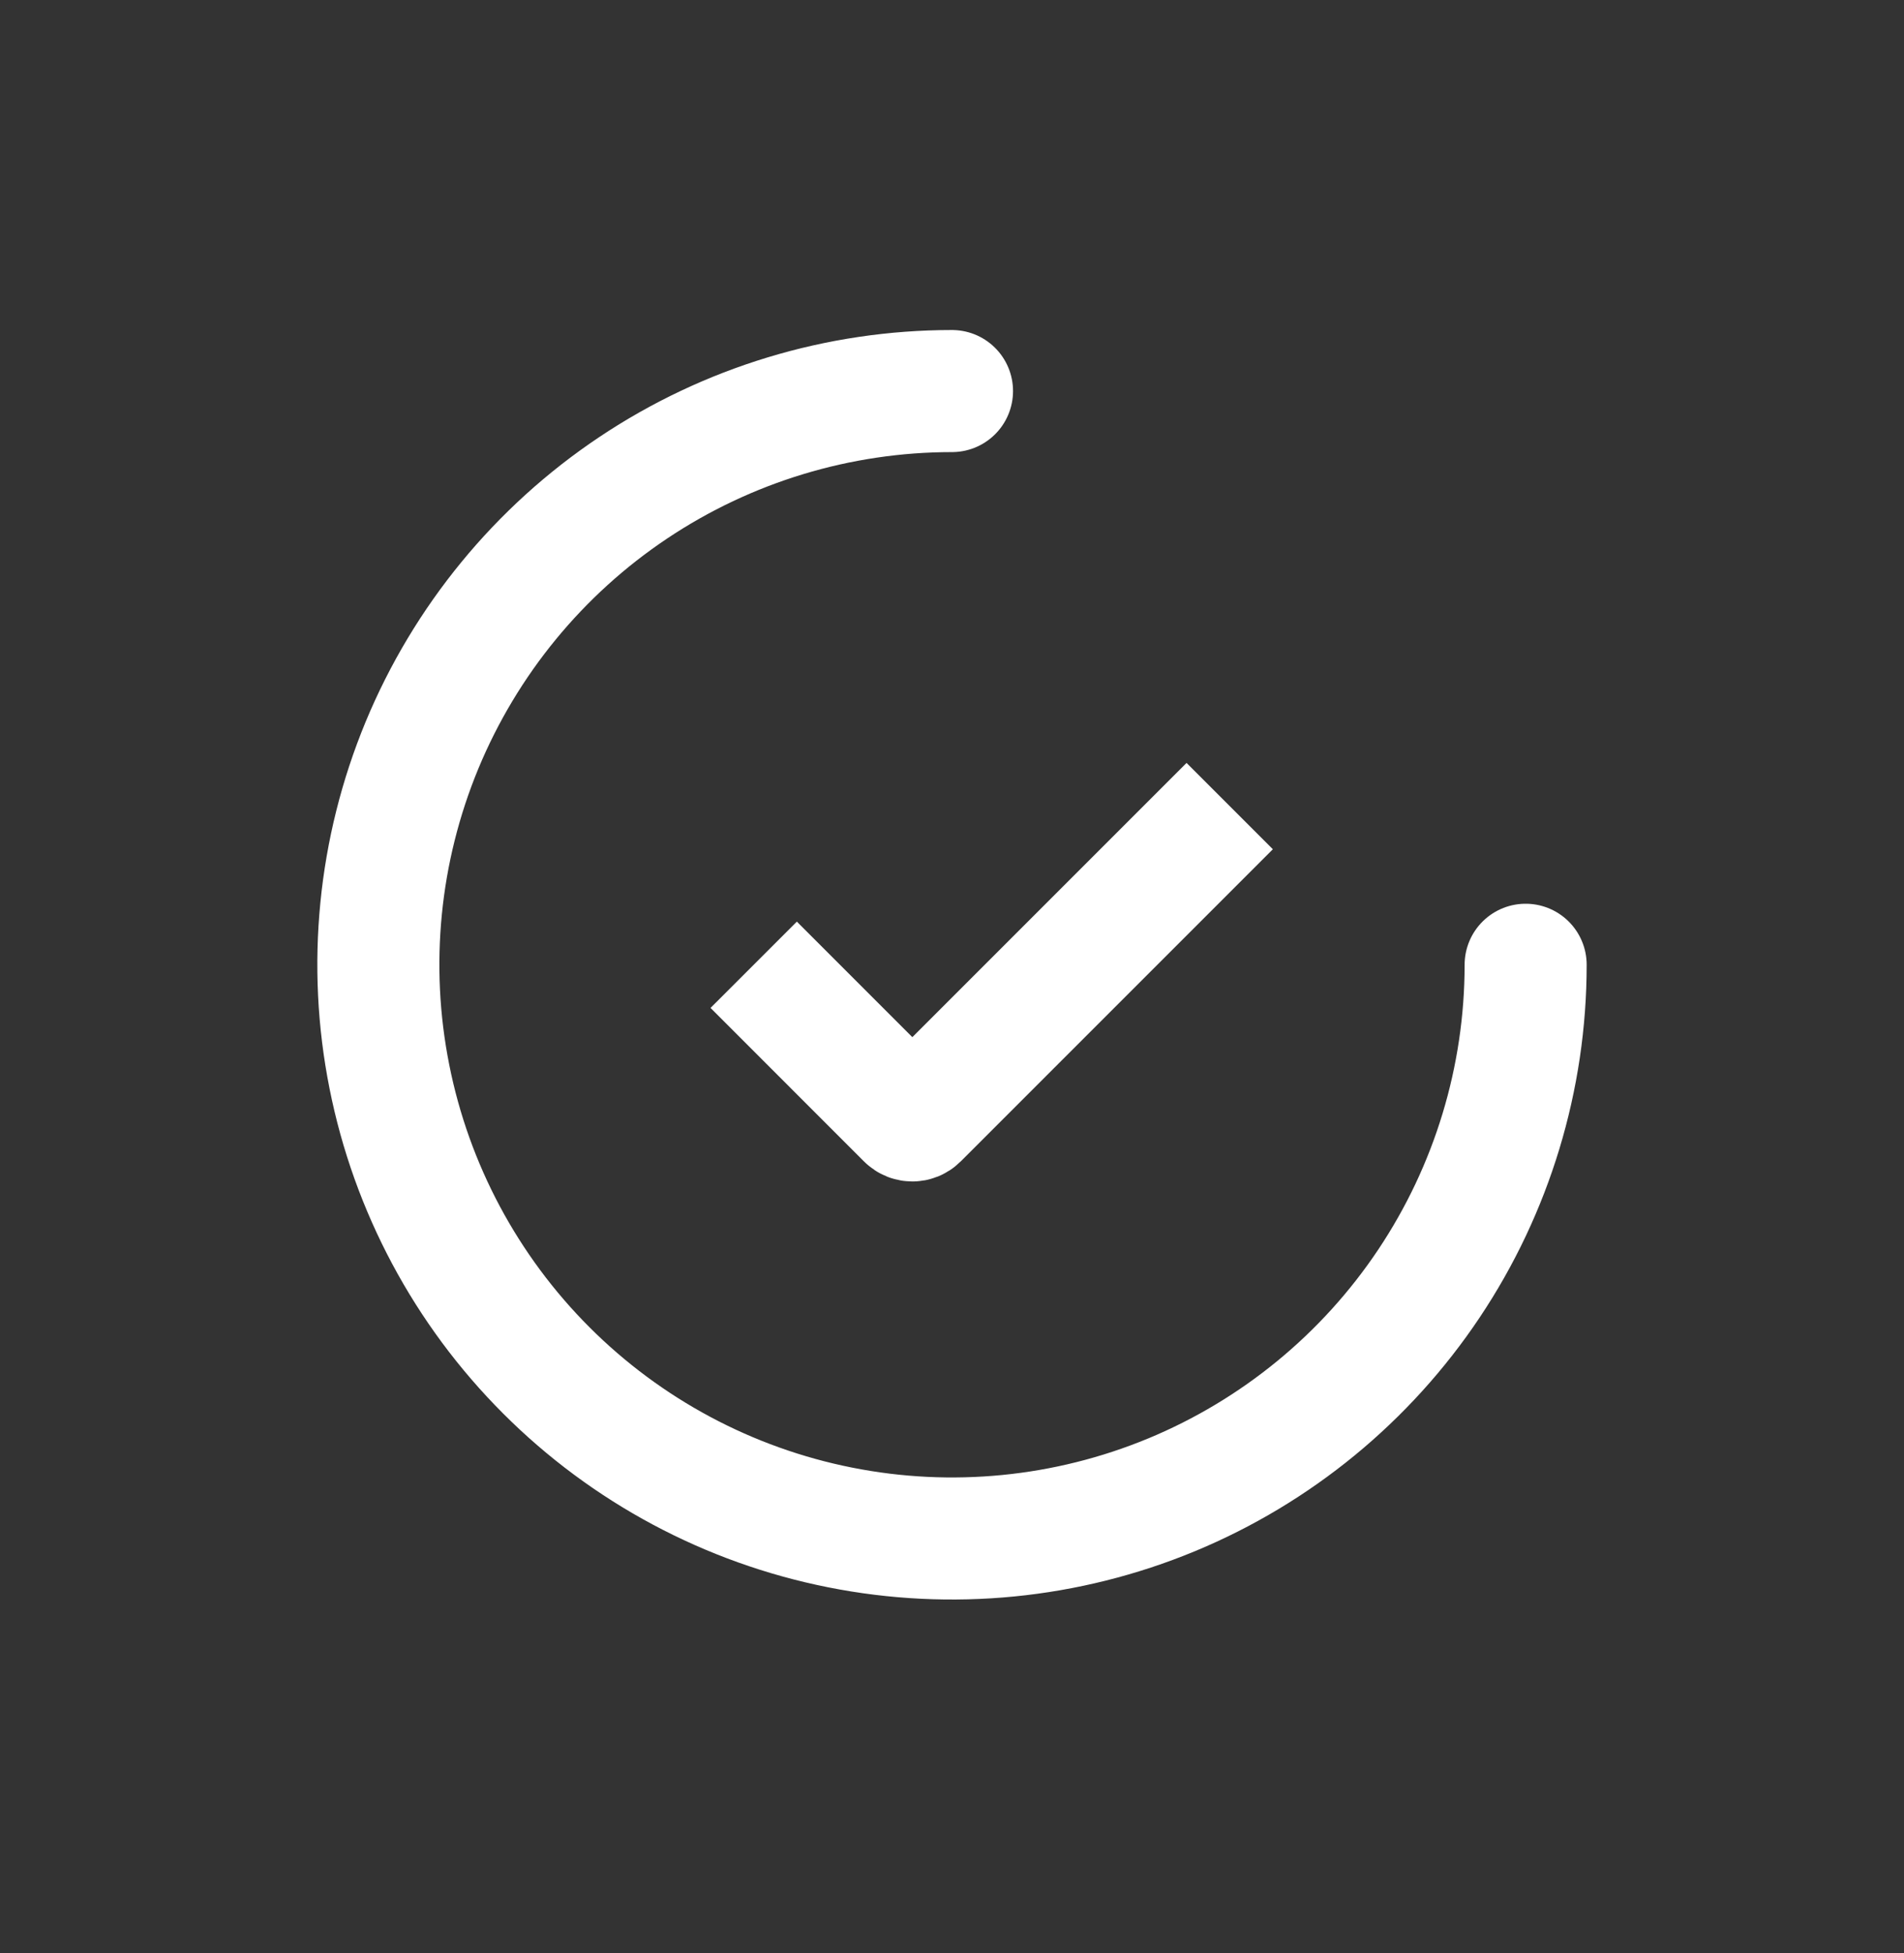
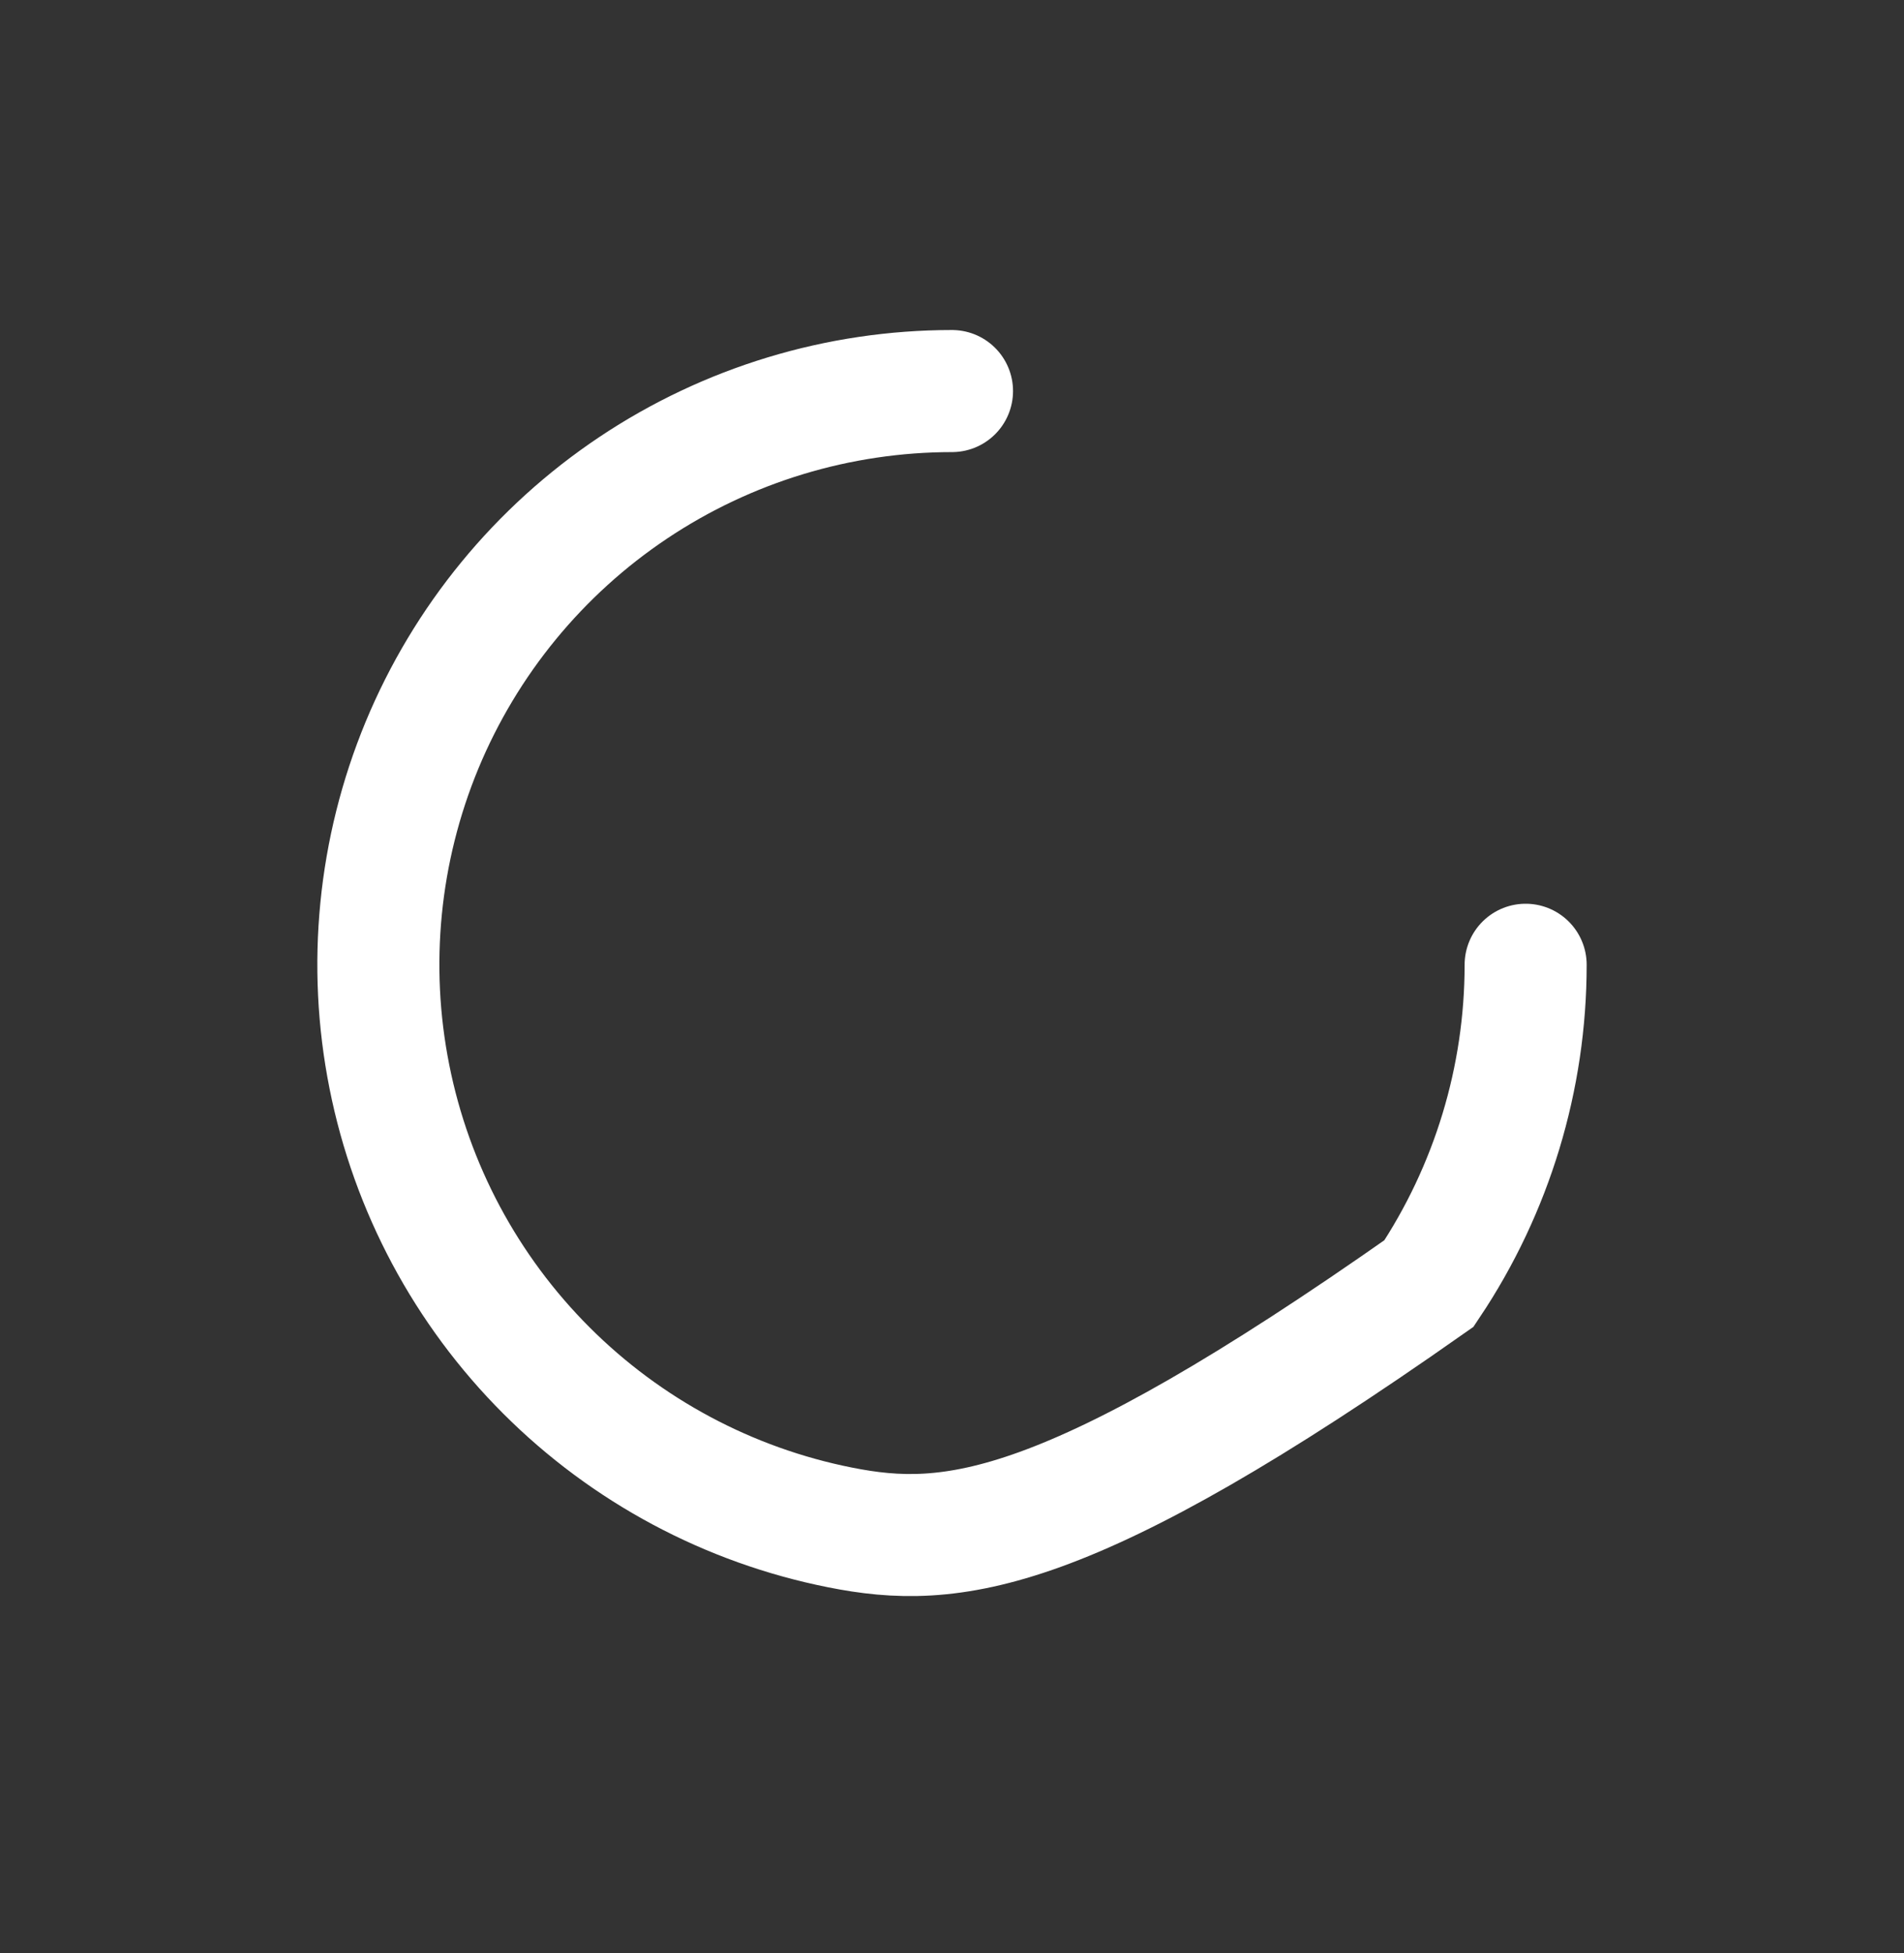
<svg xmlns="http://www.w3.org/2000/svg" width="39" height="40" viewBox="0 0 39 40" fill="none">
  <rect x="0" y="0" width="39" height="40" fill="#333333" stroke="none" />
  <g id="check_ring_round_duotone">
-     <path id="Line 2" d="M15.438 19.759L18.581 22.903C18.64 22.962 18.735 22.962 18.794 22.903L25.188 16.509" stroke="white" stroke-width="2.5" />
-     <path id="Ellipse 86" d="M31.25 19.759C31.25 22.083 30.561 24.355 29.27 26.287C27.979 28.219 26.144 29.725 23.997 30.615C21.849 31.504 19.487 31.737 17.208 31.283C14.928 30.83 12.835 29.711 11.191 28.067C9.548 26.424 8.429 24.331 7.976 22.051C7.522 19.772 7.755 17.41 8.644 15.262C9.534 13.116 11.04 11.28 12.972 9.989C14.904 8.698 17.176 8.009 19.5 8.009" stroke="white" stroke-width="2.5" stroke-linecap="round" />
+     <path id="Ellipse 86" d="M31.25 19.759C31.25 22.083 30.561 24.355 29.27 26.287C21.849 31.504 19.487 31.737 17.208 31.283C14.928 30.83 12.835 29.711 11.191 28.067C9.548 26.424 8.429 24.331 7.976 22.051C7.522 19.772 7.755 17.41 8.644 15.262C9.534 13.116 11.04 11.28 12.972 9.989C14.904 8.698 17.176 8.009 19.5 8.009" stroke="white" stroke-width="2.5" stroke-linecap="round" />
  </g>
</svg>